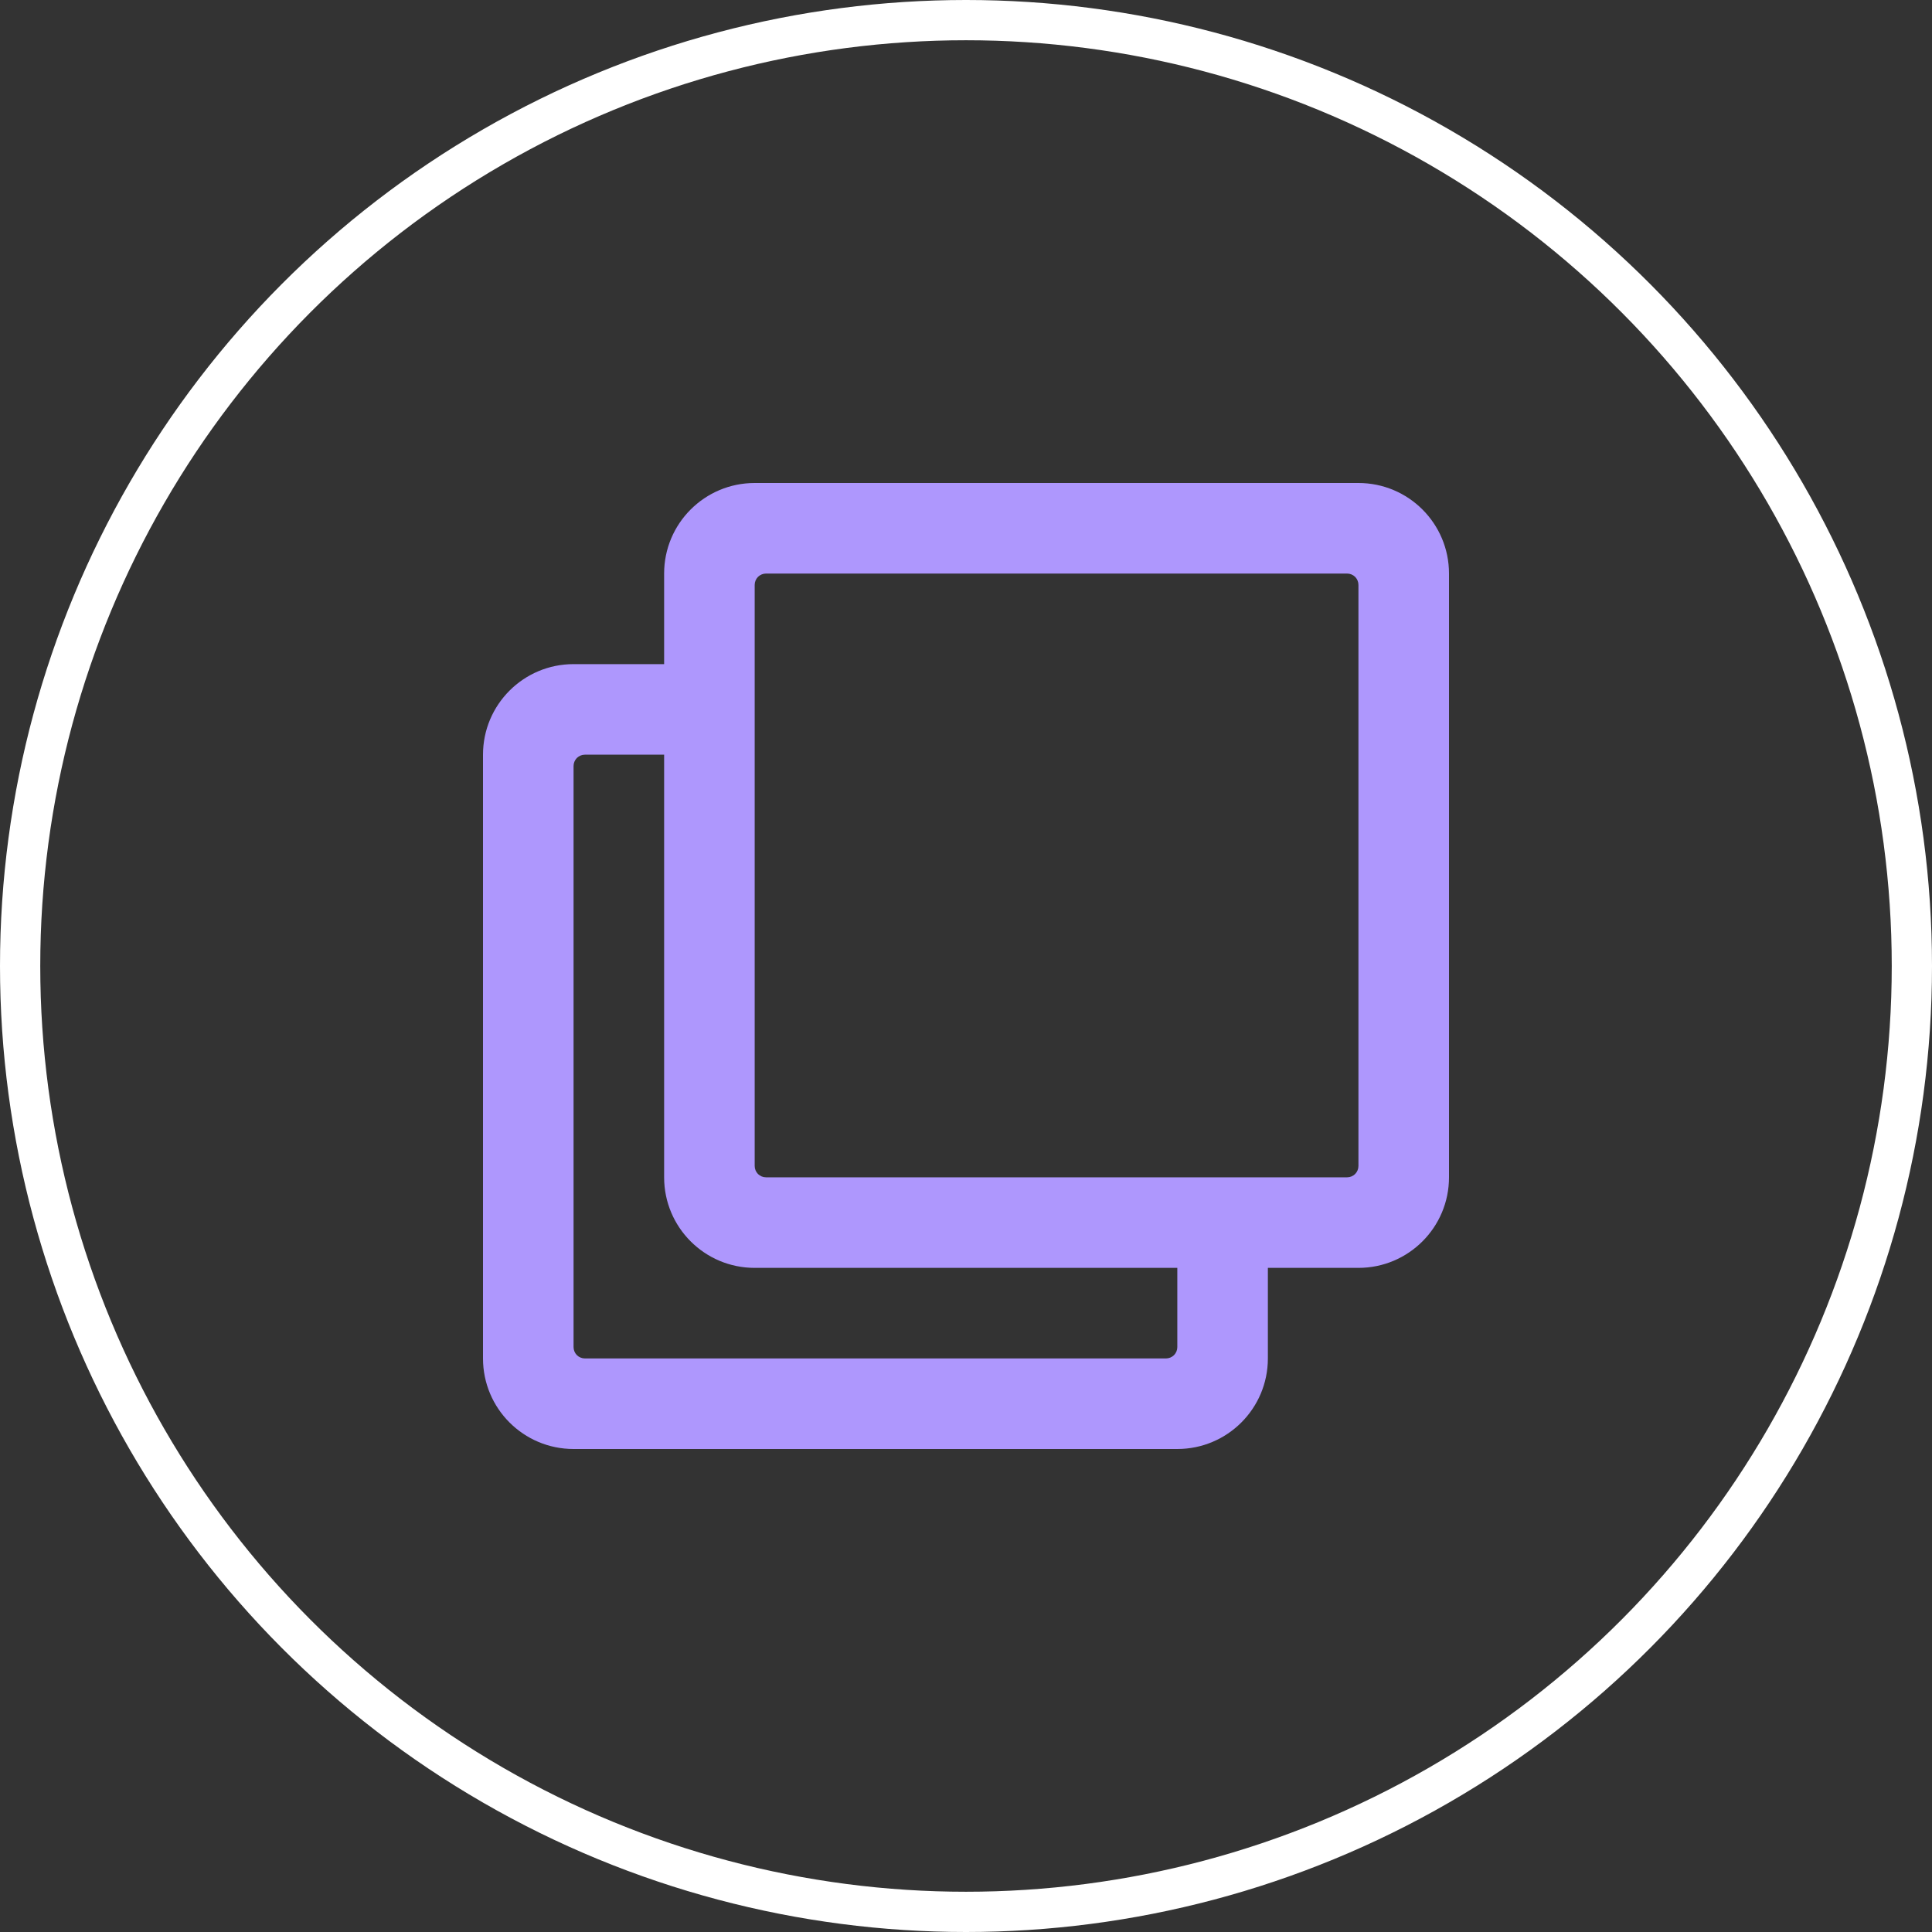
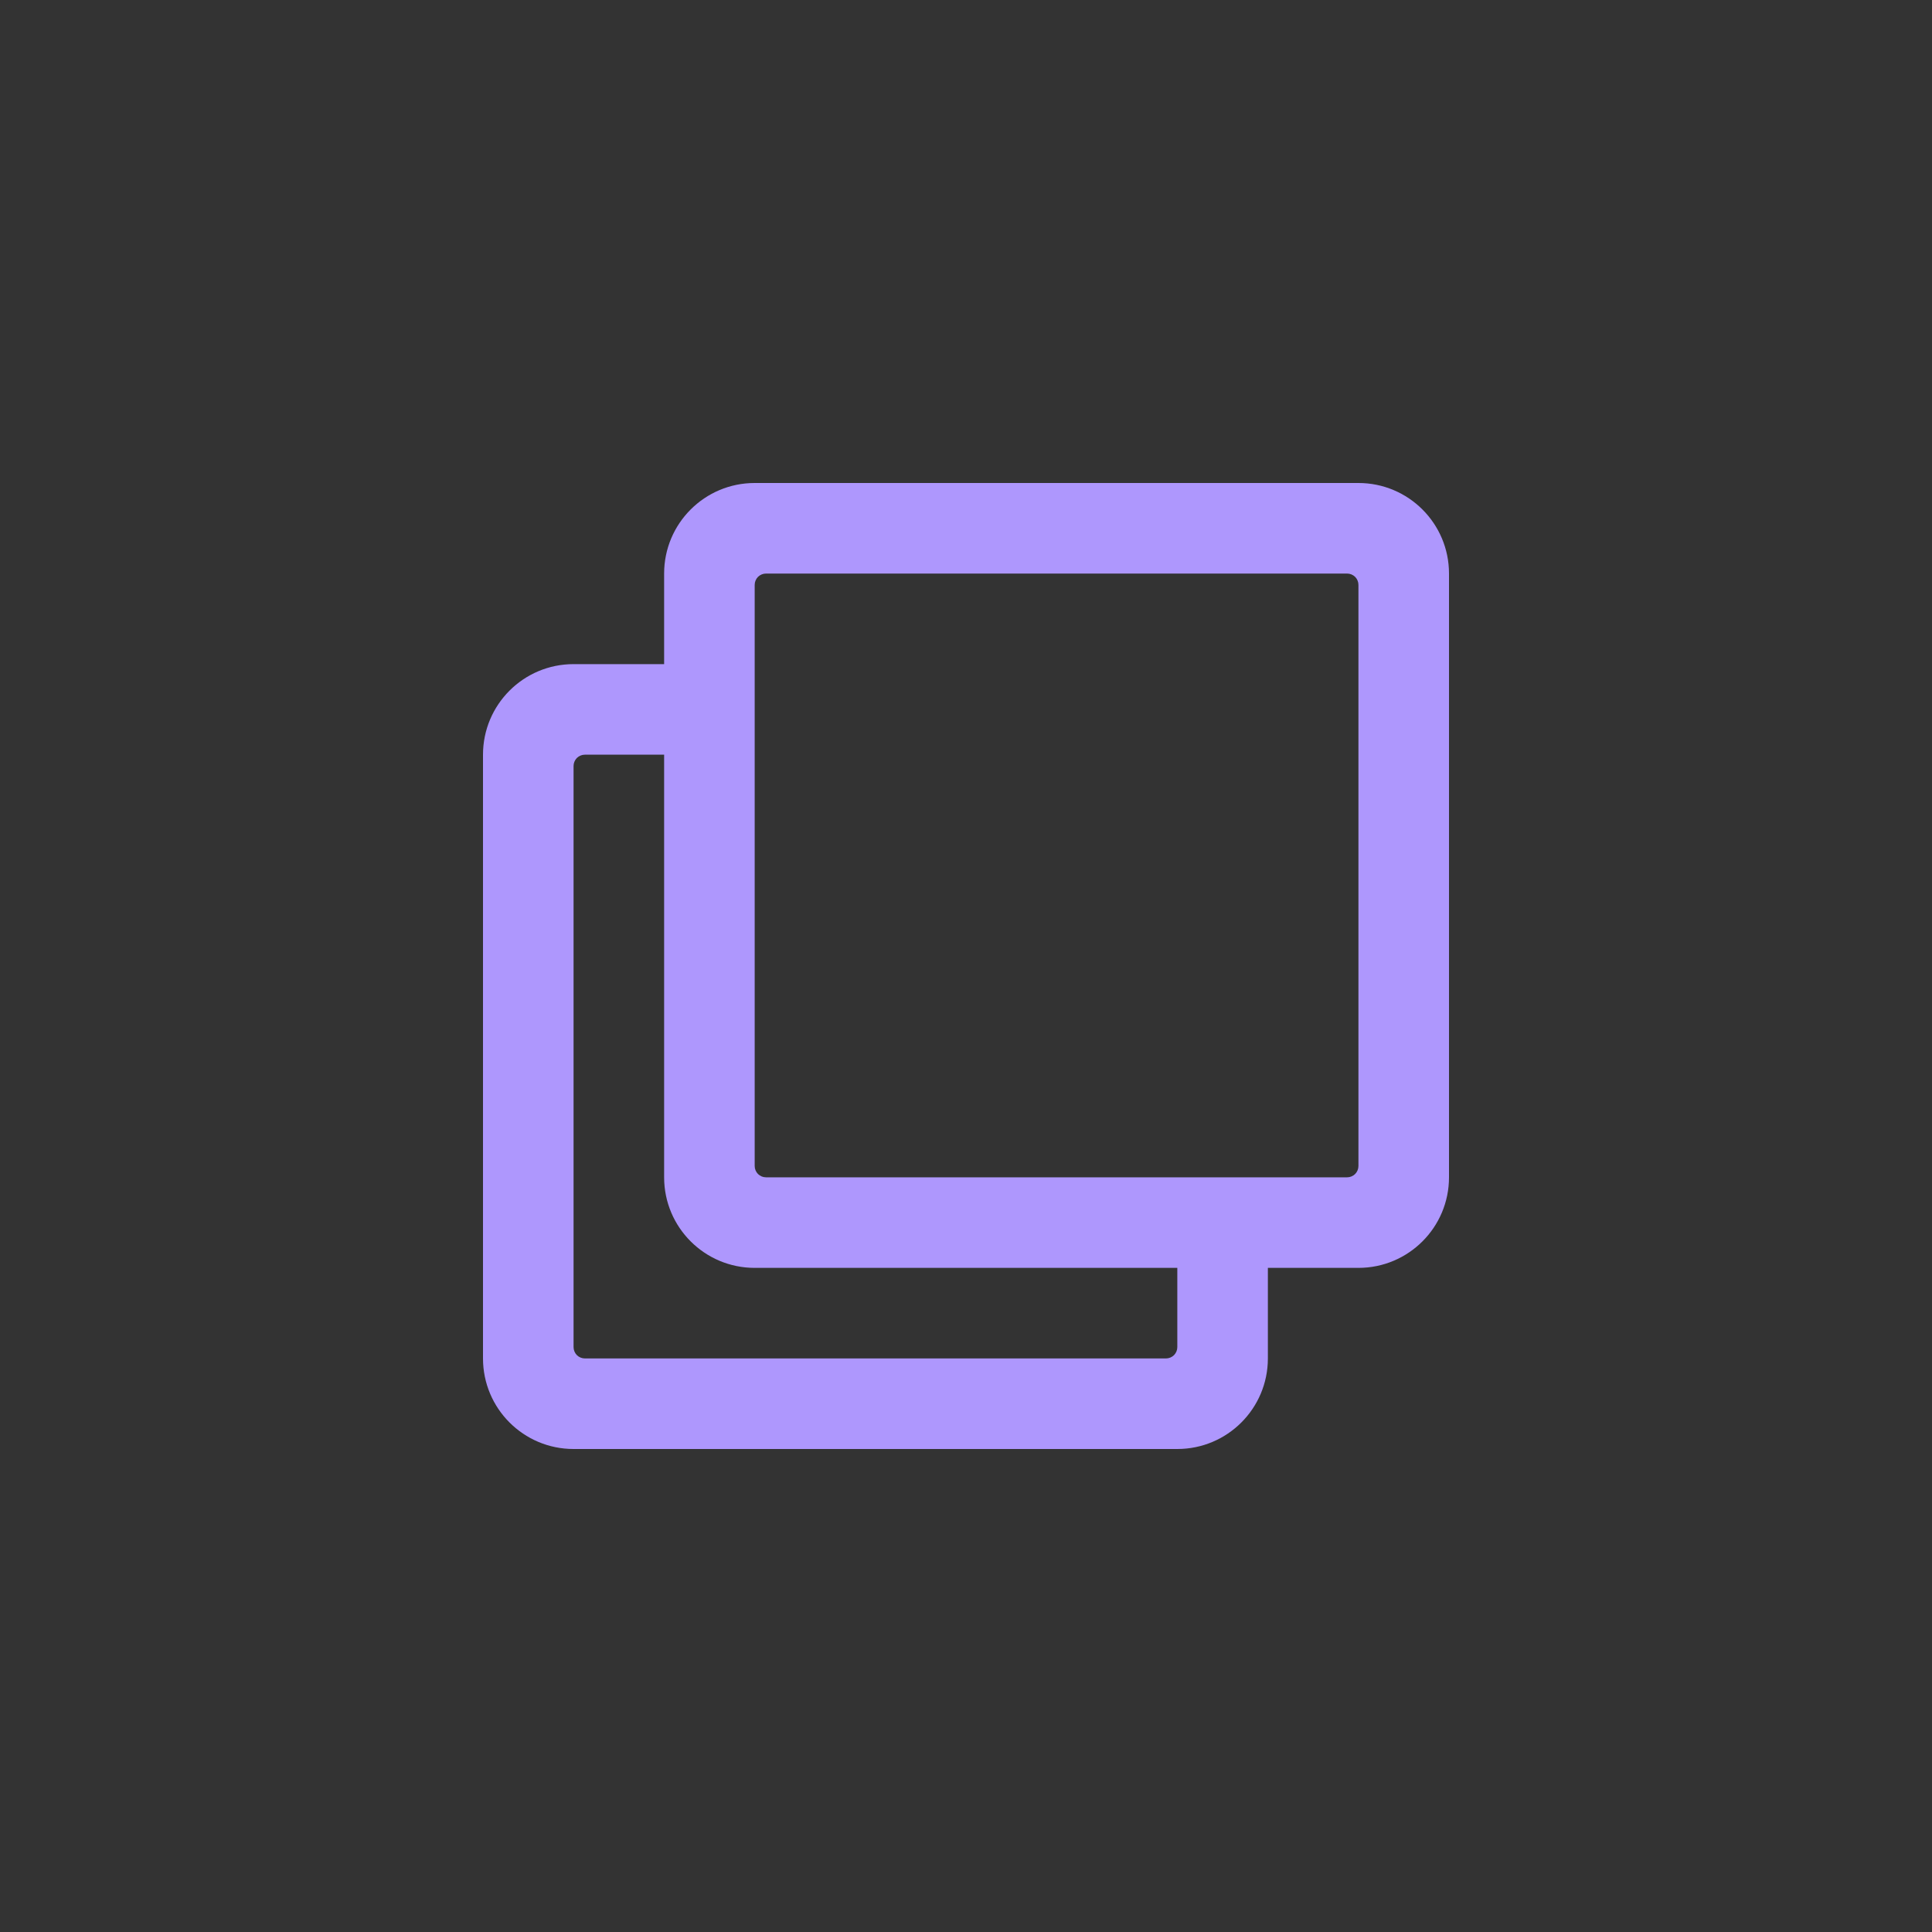
<svg xmlns="http://www.w3.org/2000/svg" width="48" height="48" viewBox="0 0 48 48" fill="none">
  <rect x="0" y="0" width="48" height="48" fill="#333333" stroke="none" />
-   <circle cx="24" cy="24" r="23.5" stroke="white" />
  <path d="M33.75 12H18.75C17.507 12 16.5 13.007 16.5 14.25V16.5H14.25C13.007 16.5 12 17.507 12 18.75V33.75C12 34.993 13.007 36 14.25 36H29.25C30.493 36 31.5 34.993 31.5 33.75V31.5H33.75C34.993 31.5 36 30.493 36 29.25V14.25C36 13.007 34.993 12 33.75 12ZM28.969 33.75H14.531C14.457 33.75 14.385 33.72 14.332 33.668C14.28 33.615 14.25 33.543 14.25 33.469V19.031C14.25 18.957 14.28 18.885 14.332 18.832C14.385 18.78 14.457 18.75 14.531 18.75H16.5V29.25C16.5 30.493 17.507 31.5 18.75 31.5H29.25V33.469C29.25 33.543 29.22 33.615 29.168 33.668C29.115 33.72 29.043 33.75 28.969 33.75ZM33.469 29.25H19.031C18.957 29.25 18.885 29.22 18.832 29.168C18.78 29.115 18.75 29.043 18.75 28.969V14.531C18.75 14.457 18.78 14.385 18.832 14.332C18.885 14.28 18.957 14.25 19.031 14.25H33.469C33.543 14.25 33.615 14.28 33.668 14.332C33.72 14.385 33.75 14.457 33.75 14.531V28.969C33.75 29.043 33.72 29.115 33.668 29.168C33.615 29.22 33.543 29.25 33.469 29.25Z" fill="#AE97FD" />
</svg>